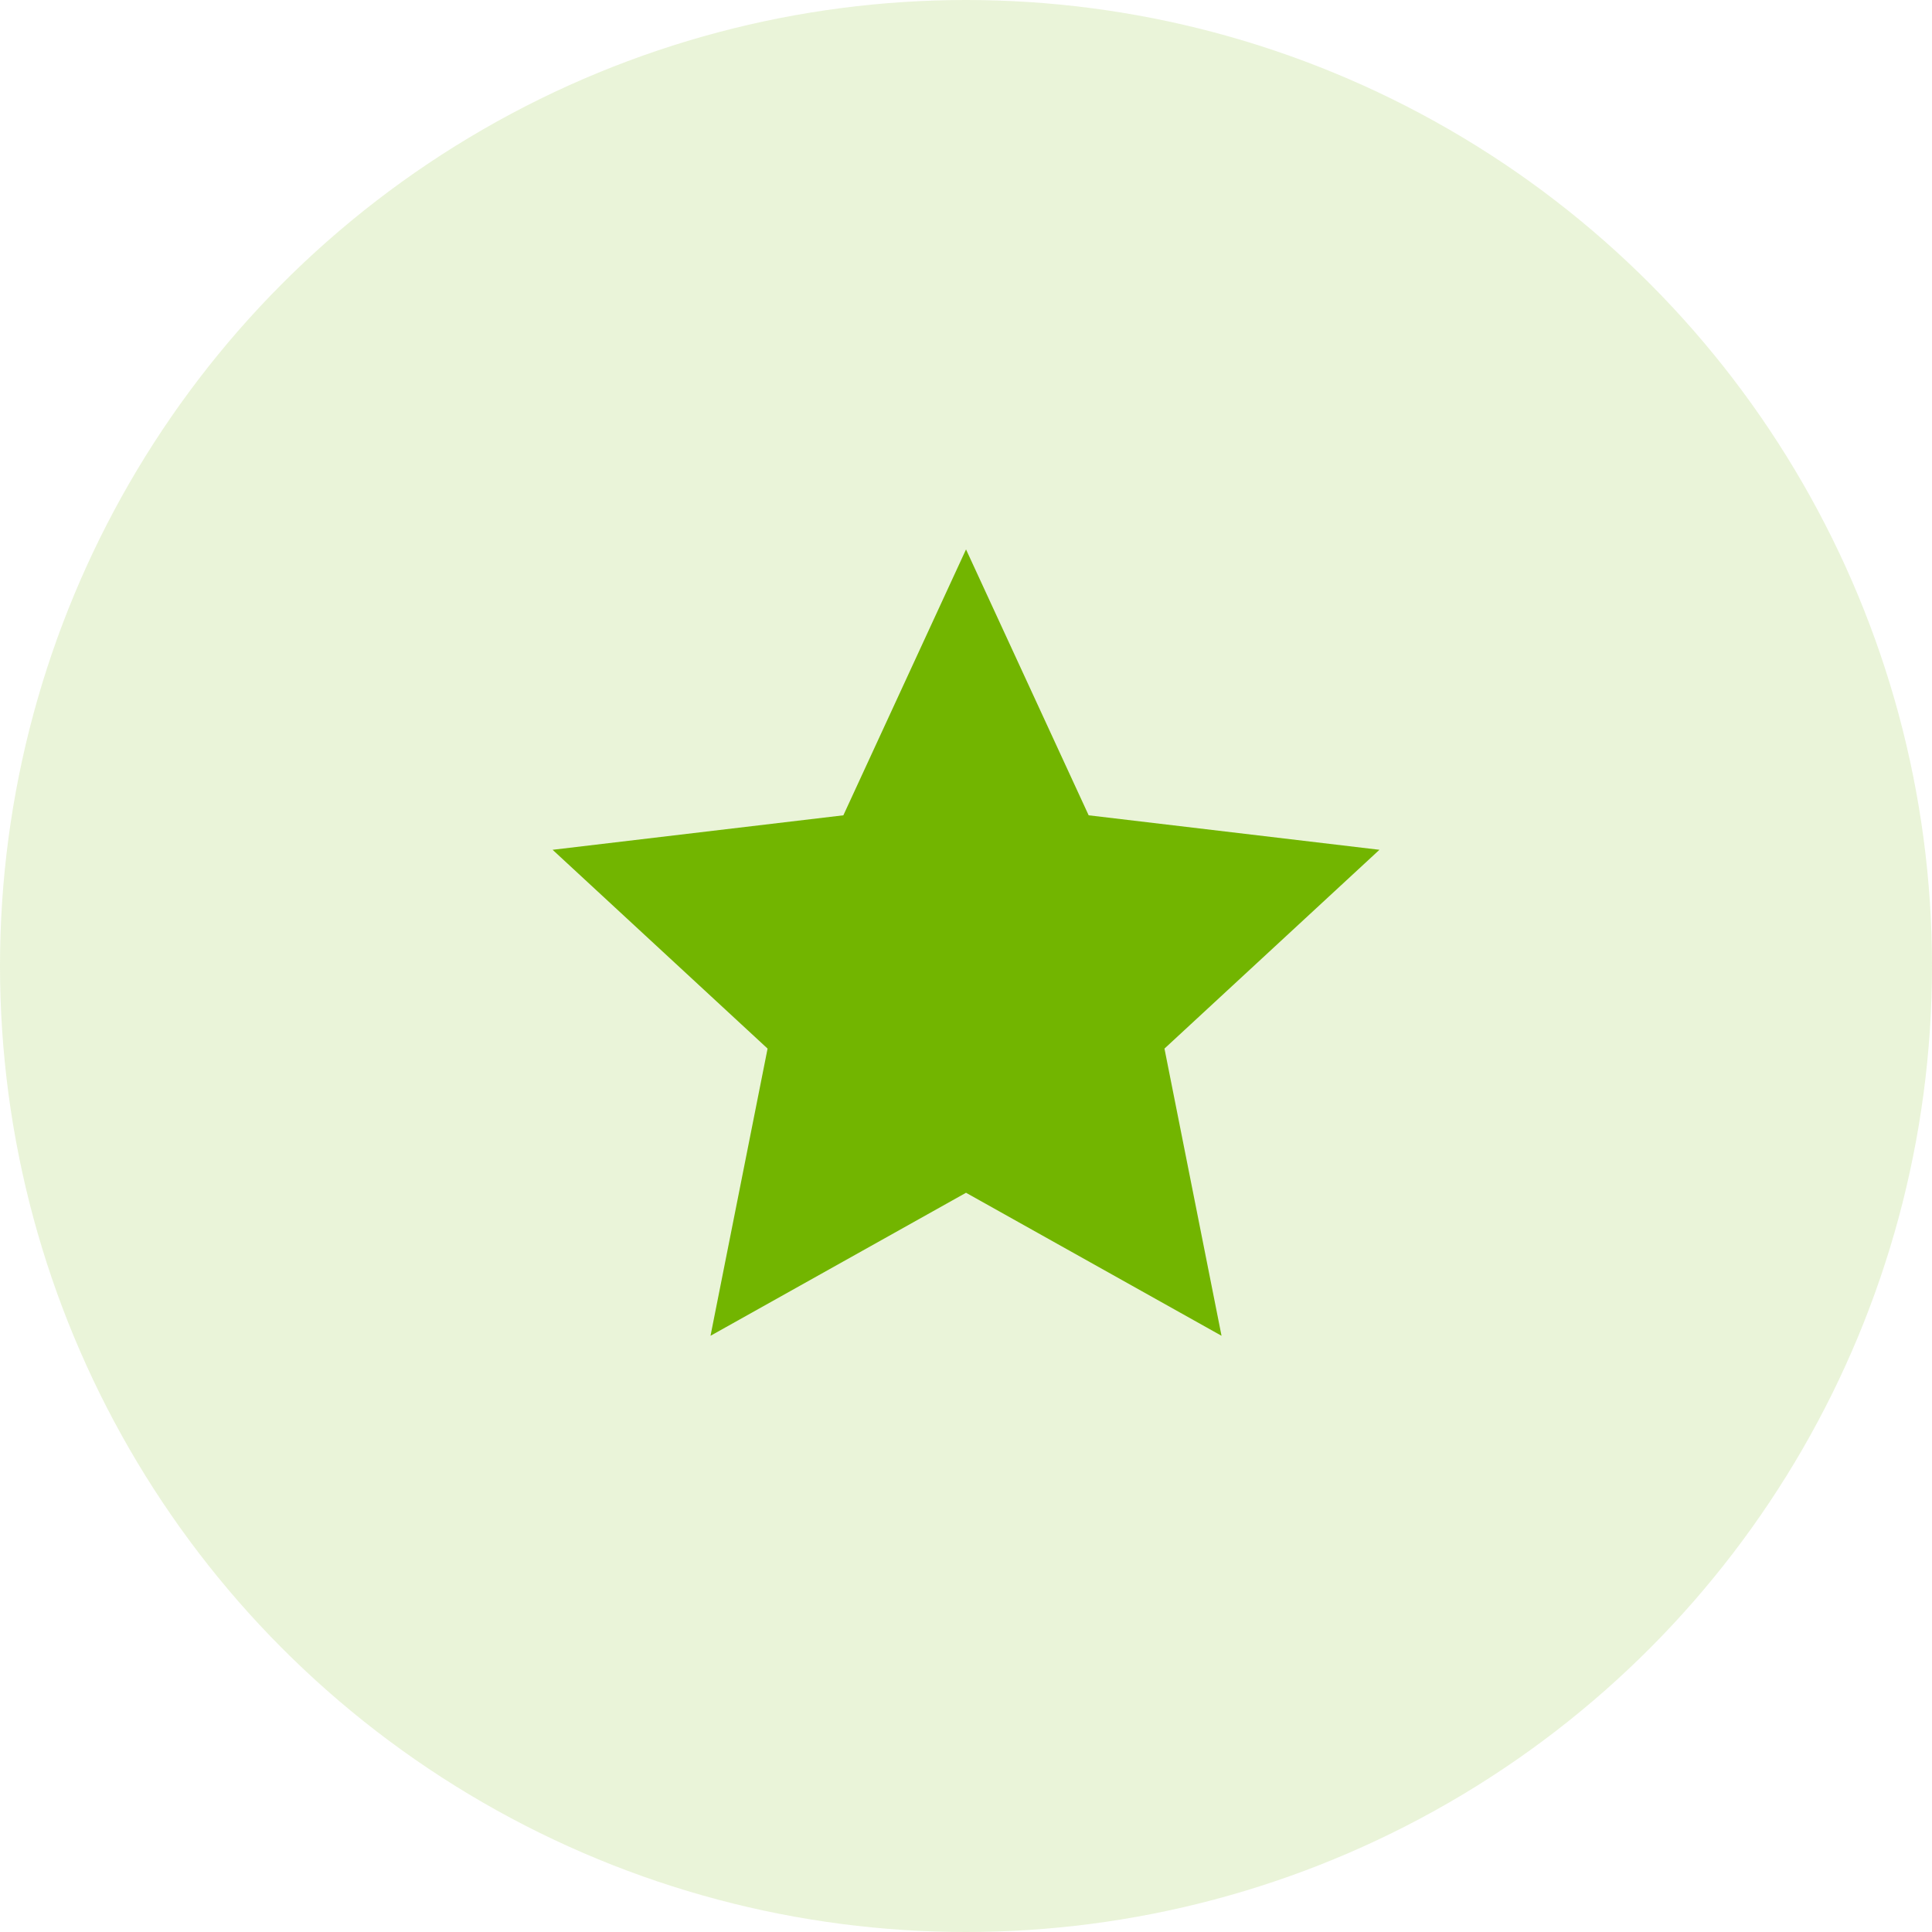
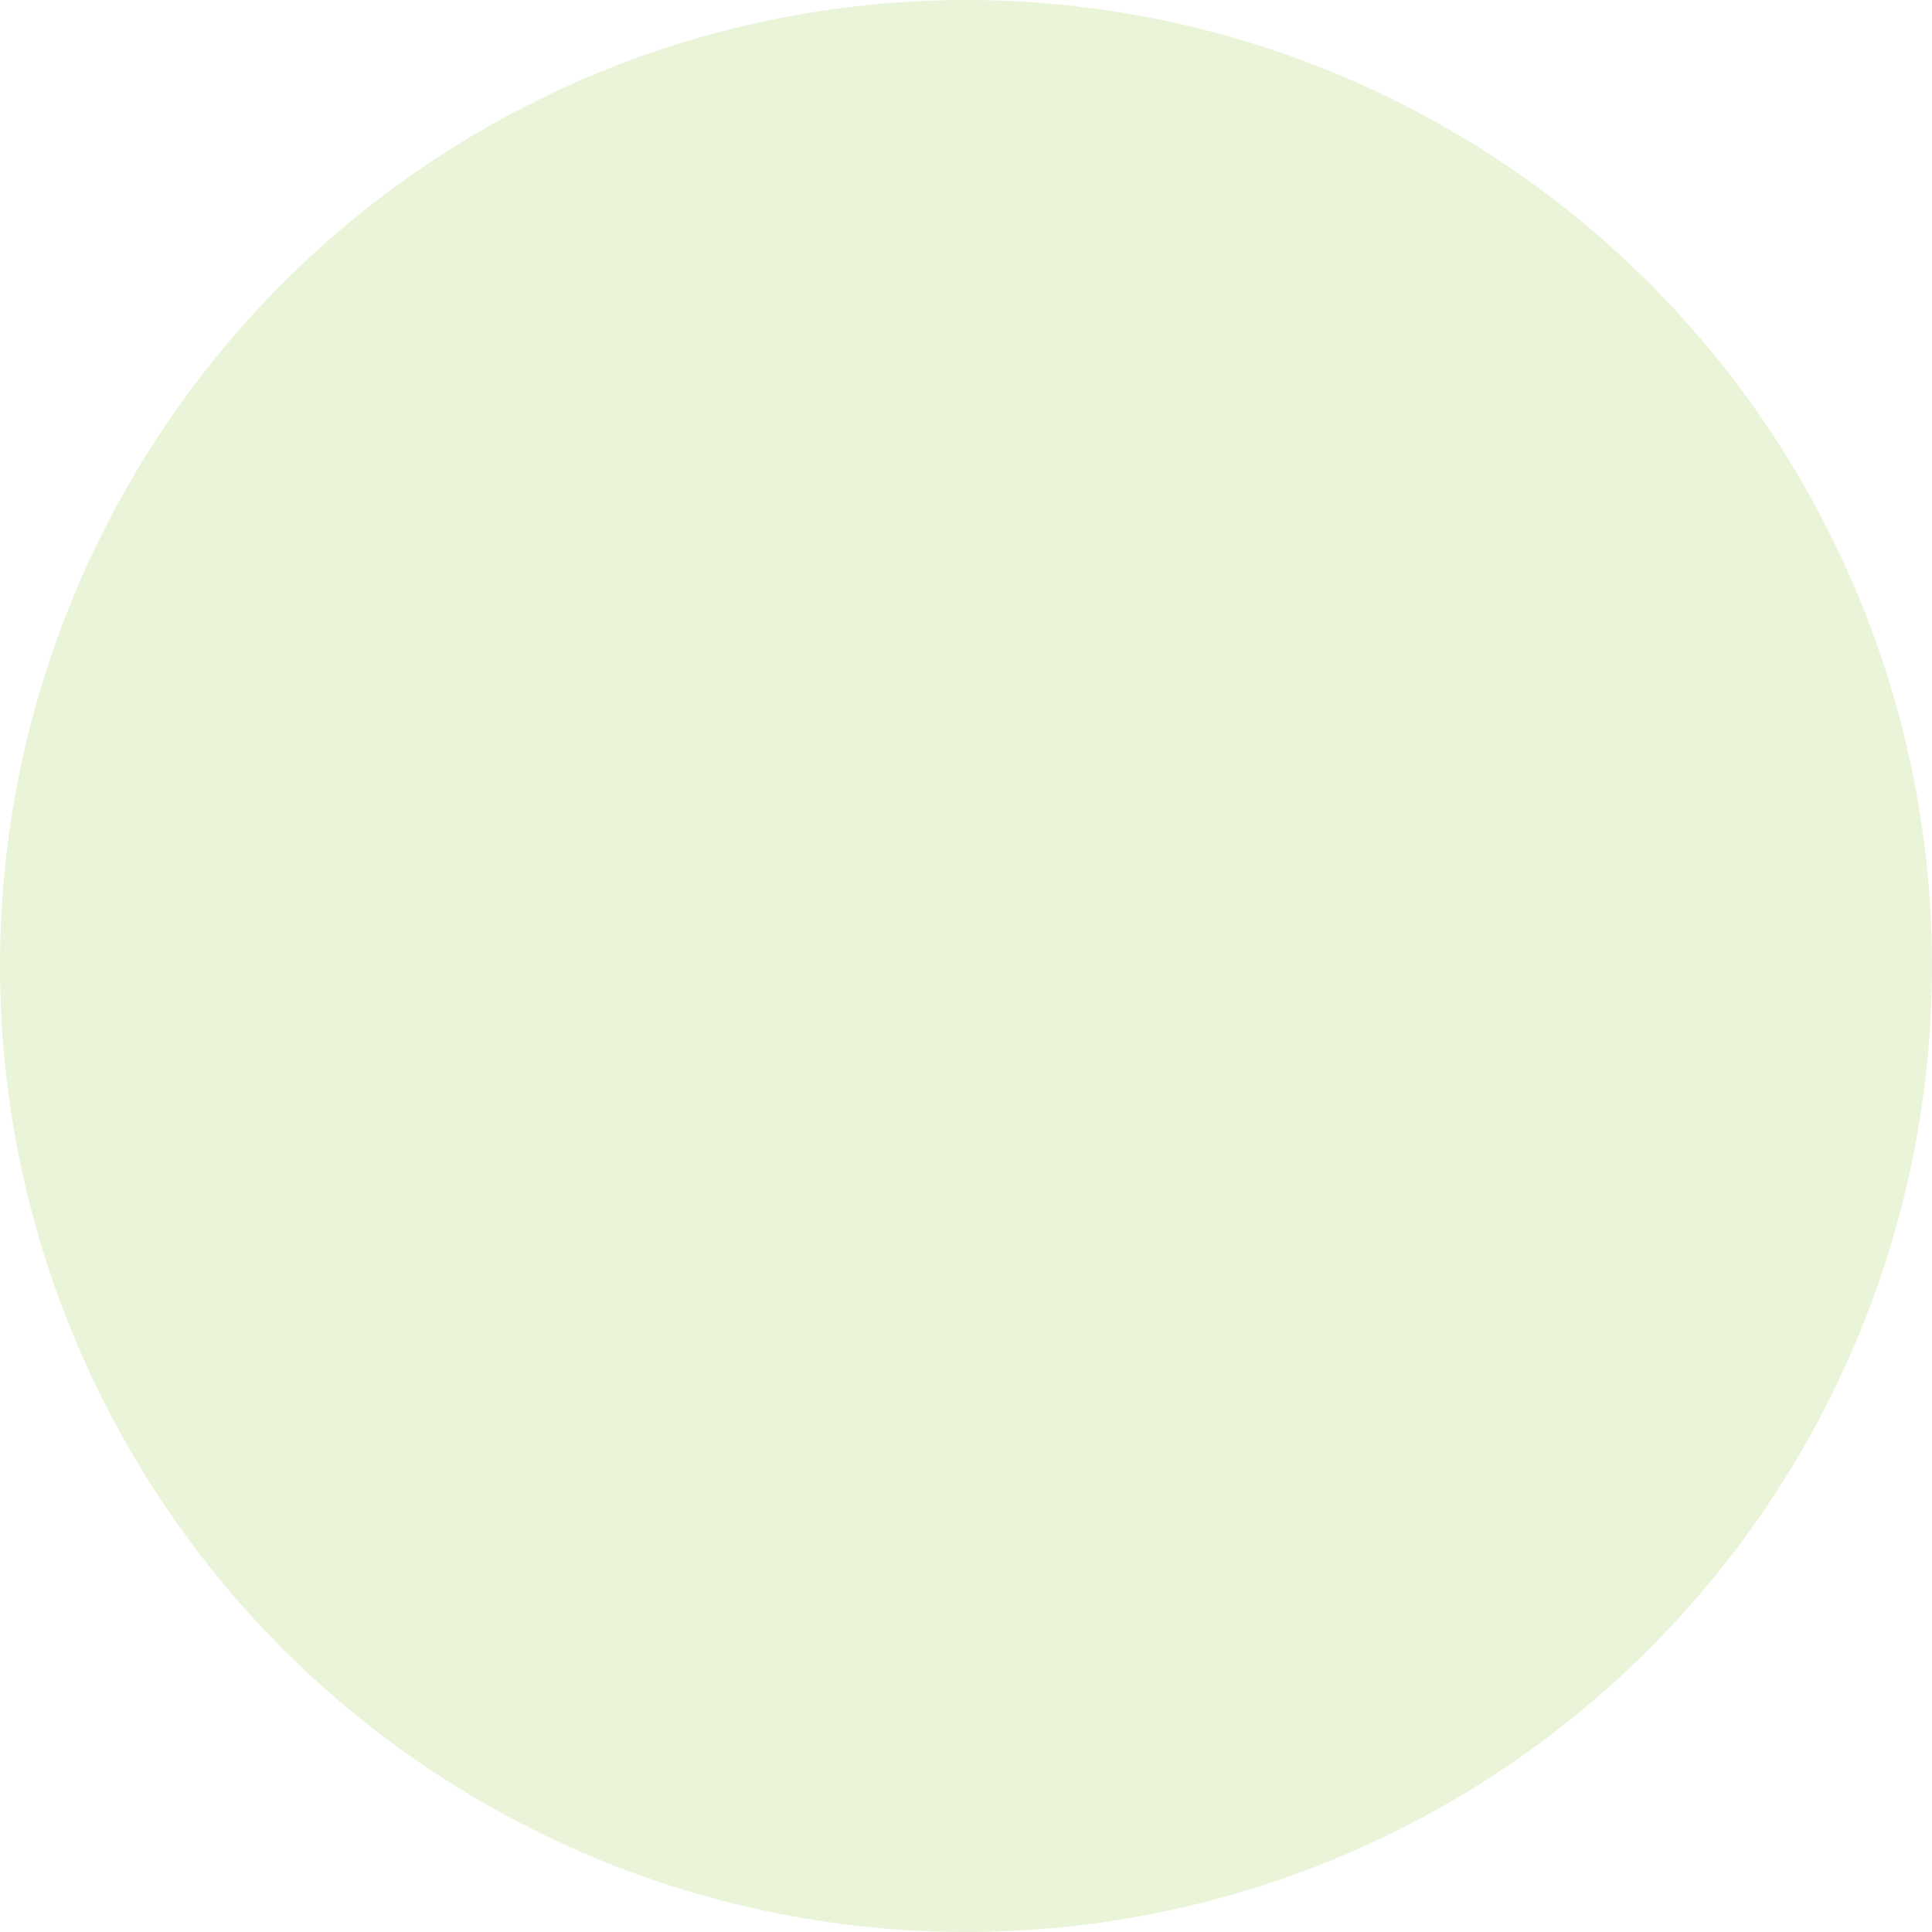
<svg xmlns="http://www.w3.org/2000/svg" width="80" height="80" viewBox="0 0 80 80" fill="none">
  <circle cx="40" cy="40" r="40" fill="#72B500" fill-opacity="0.15" />
-   <path d="M40.001 49.39L29.421 55.312L31.784 43.42L22.882 35.188L34.922 33.76L40.001 22.75L45.079 33.76L57.12 35.188L48.218 43.42L50.581 55.312L40.001 49.39Z" fill="#72B500" />
</svg>